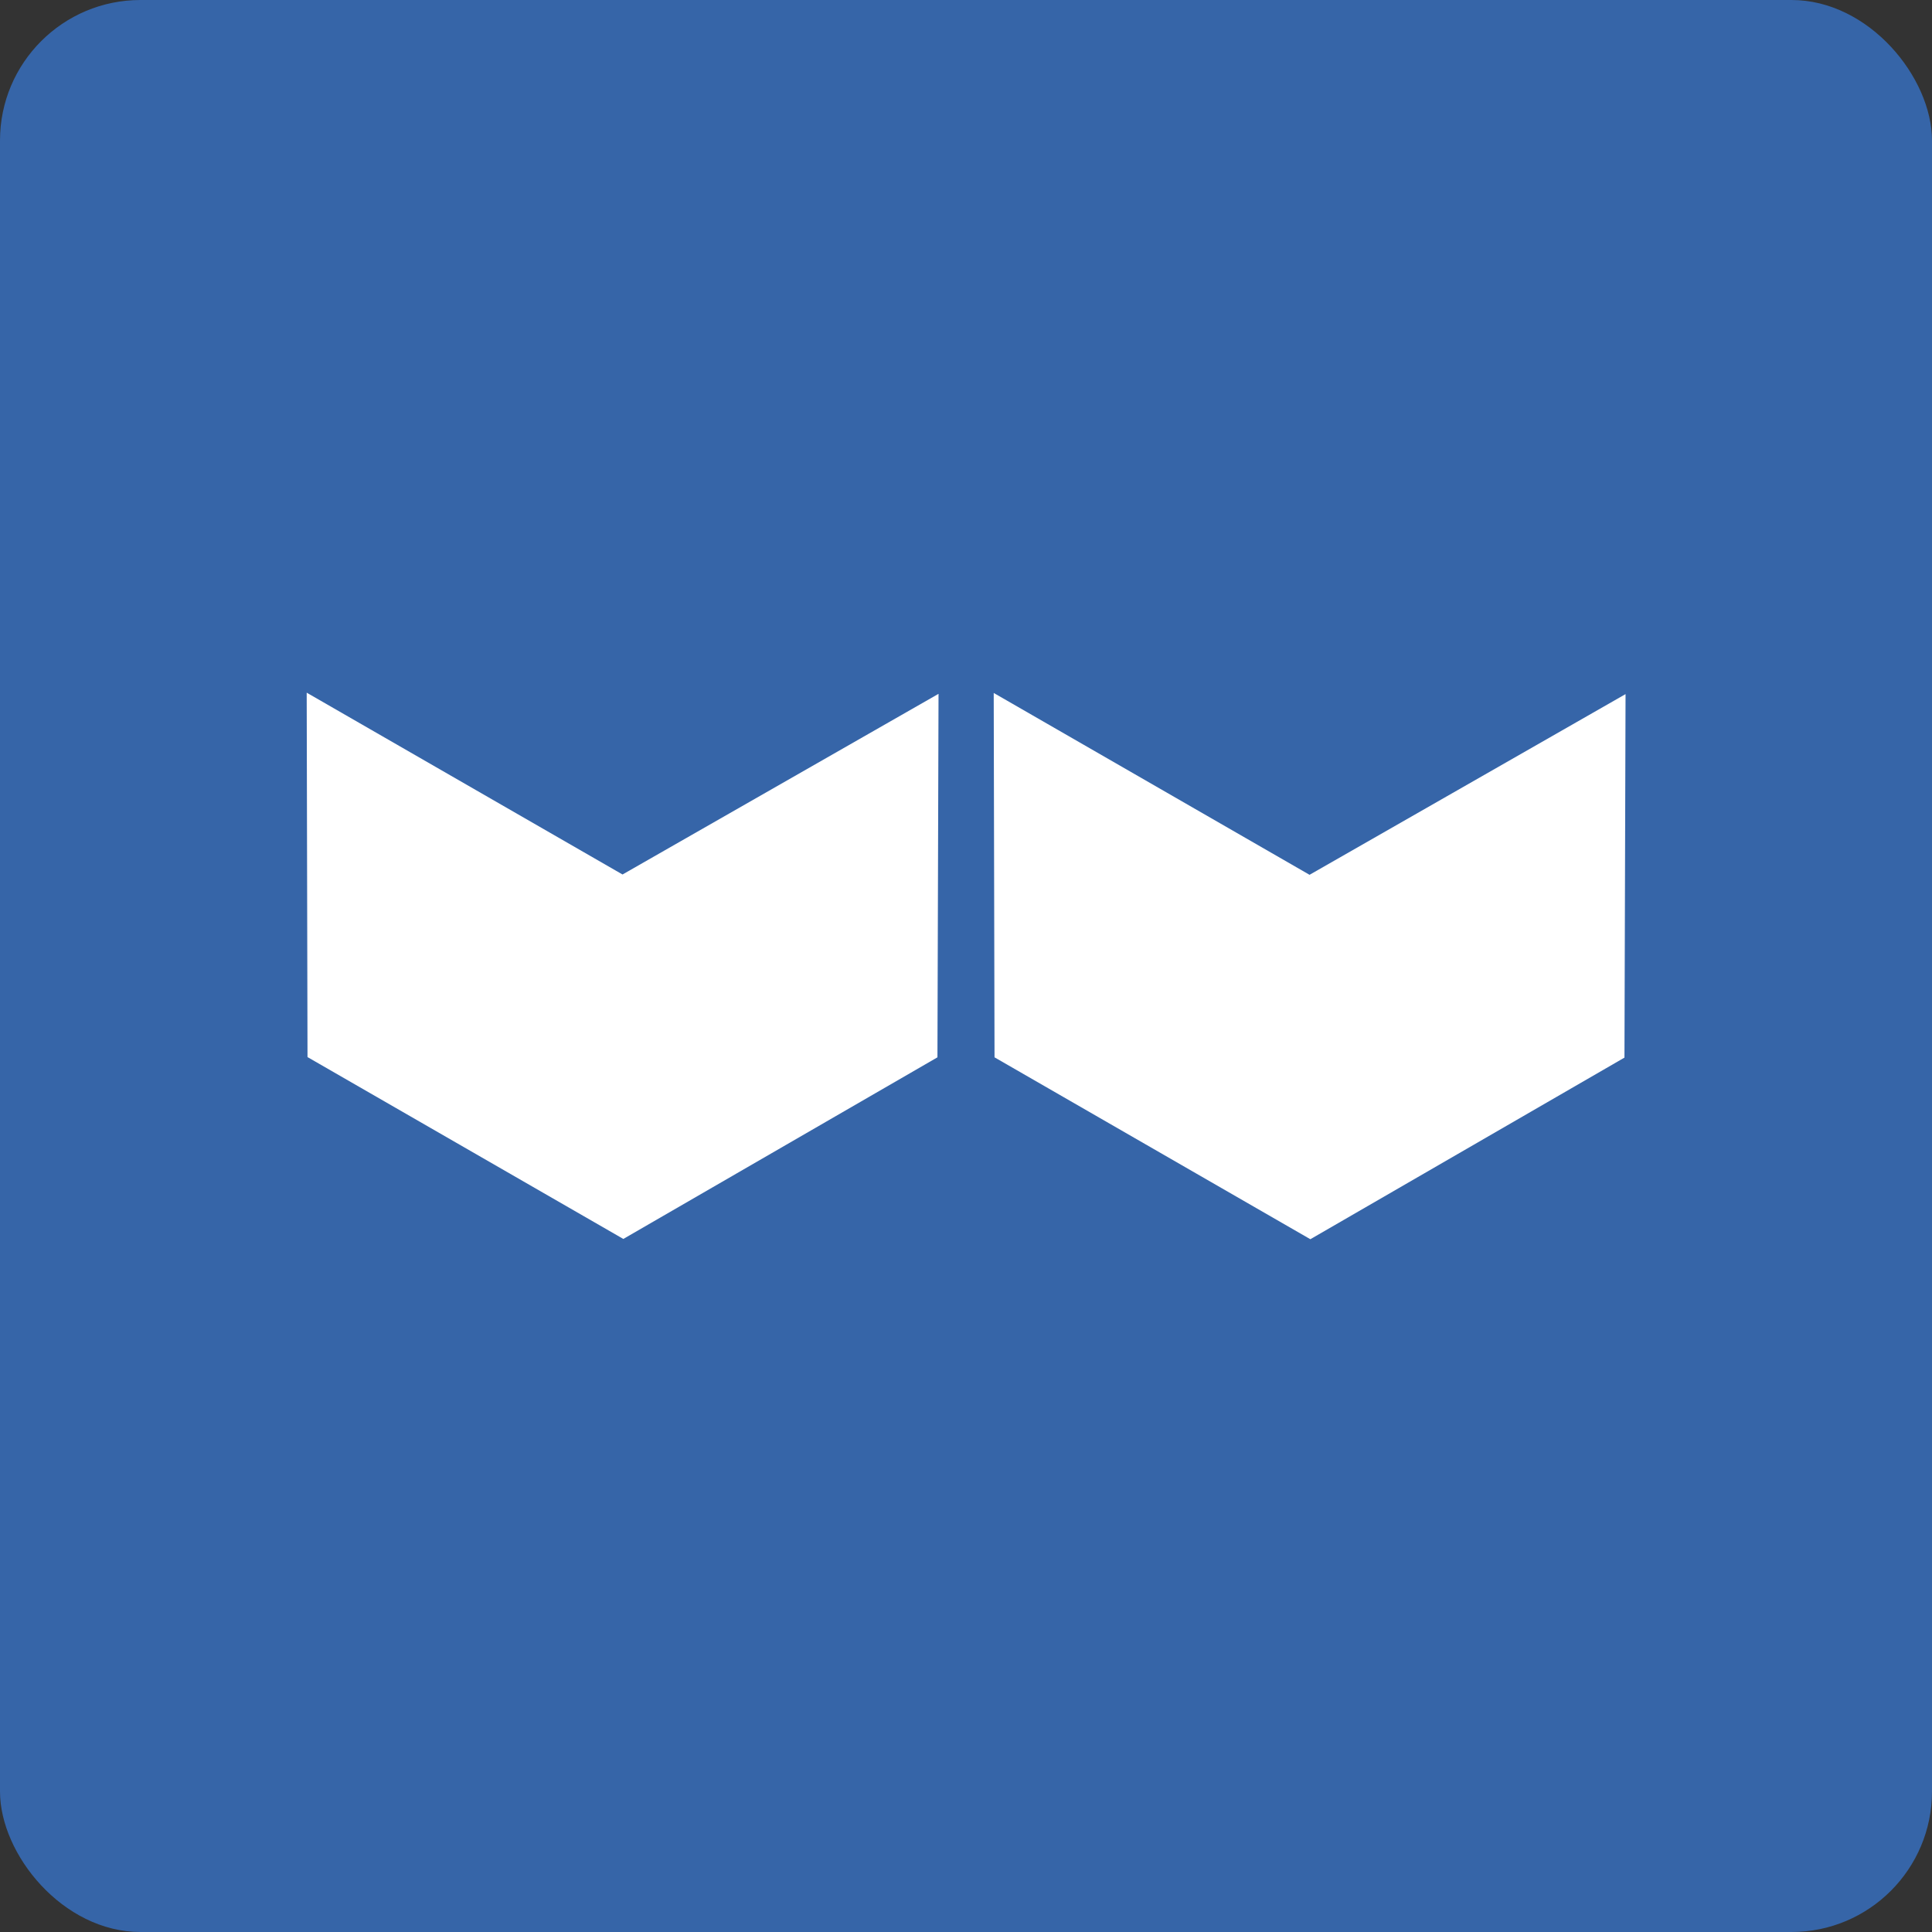
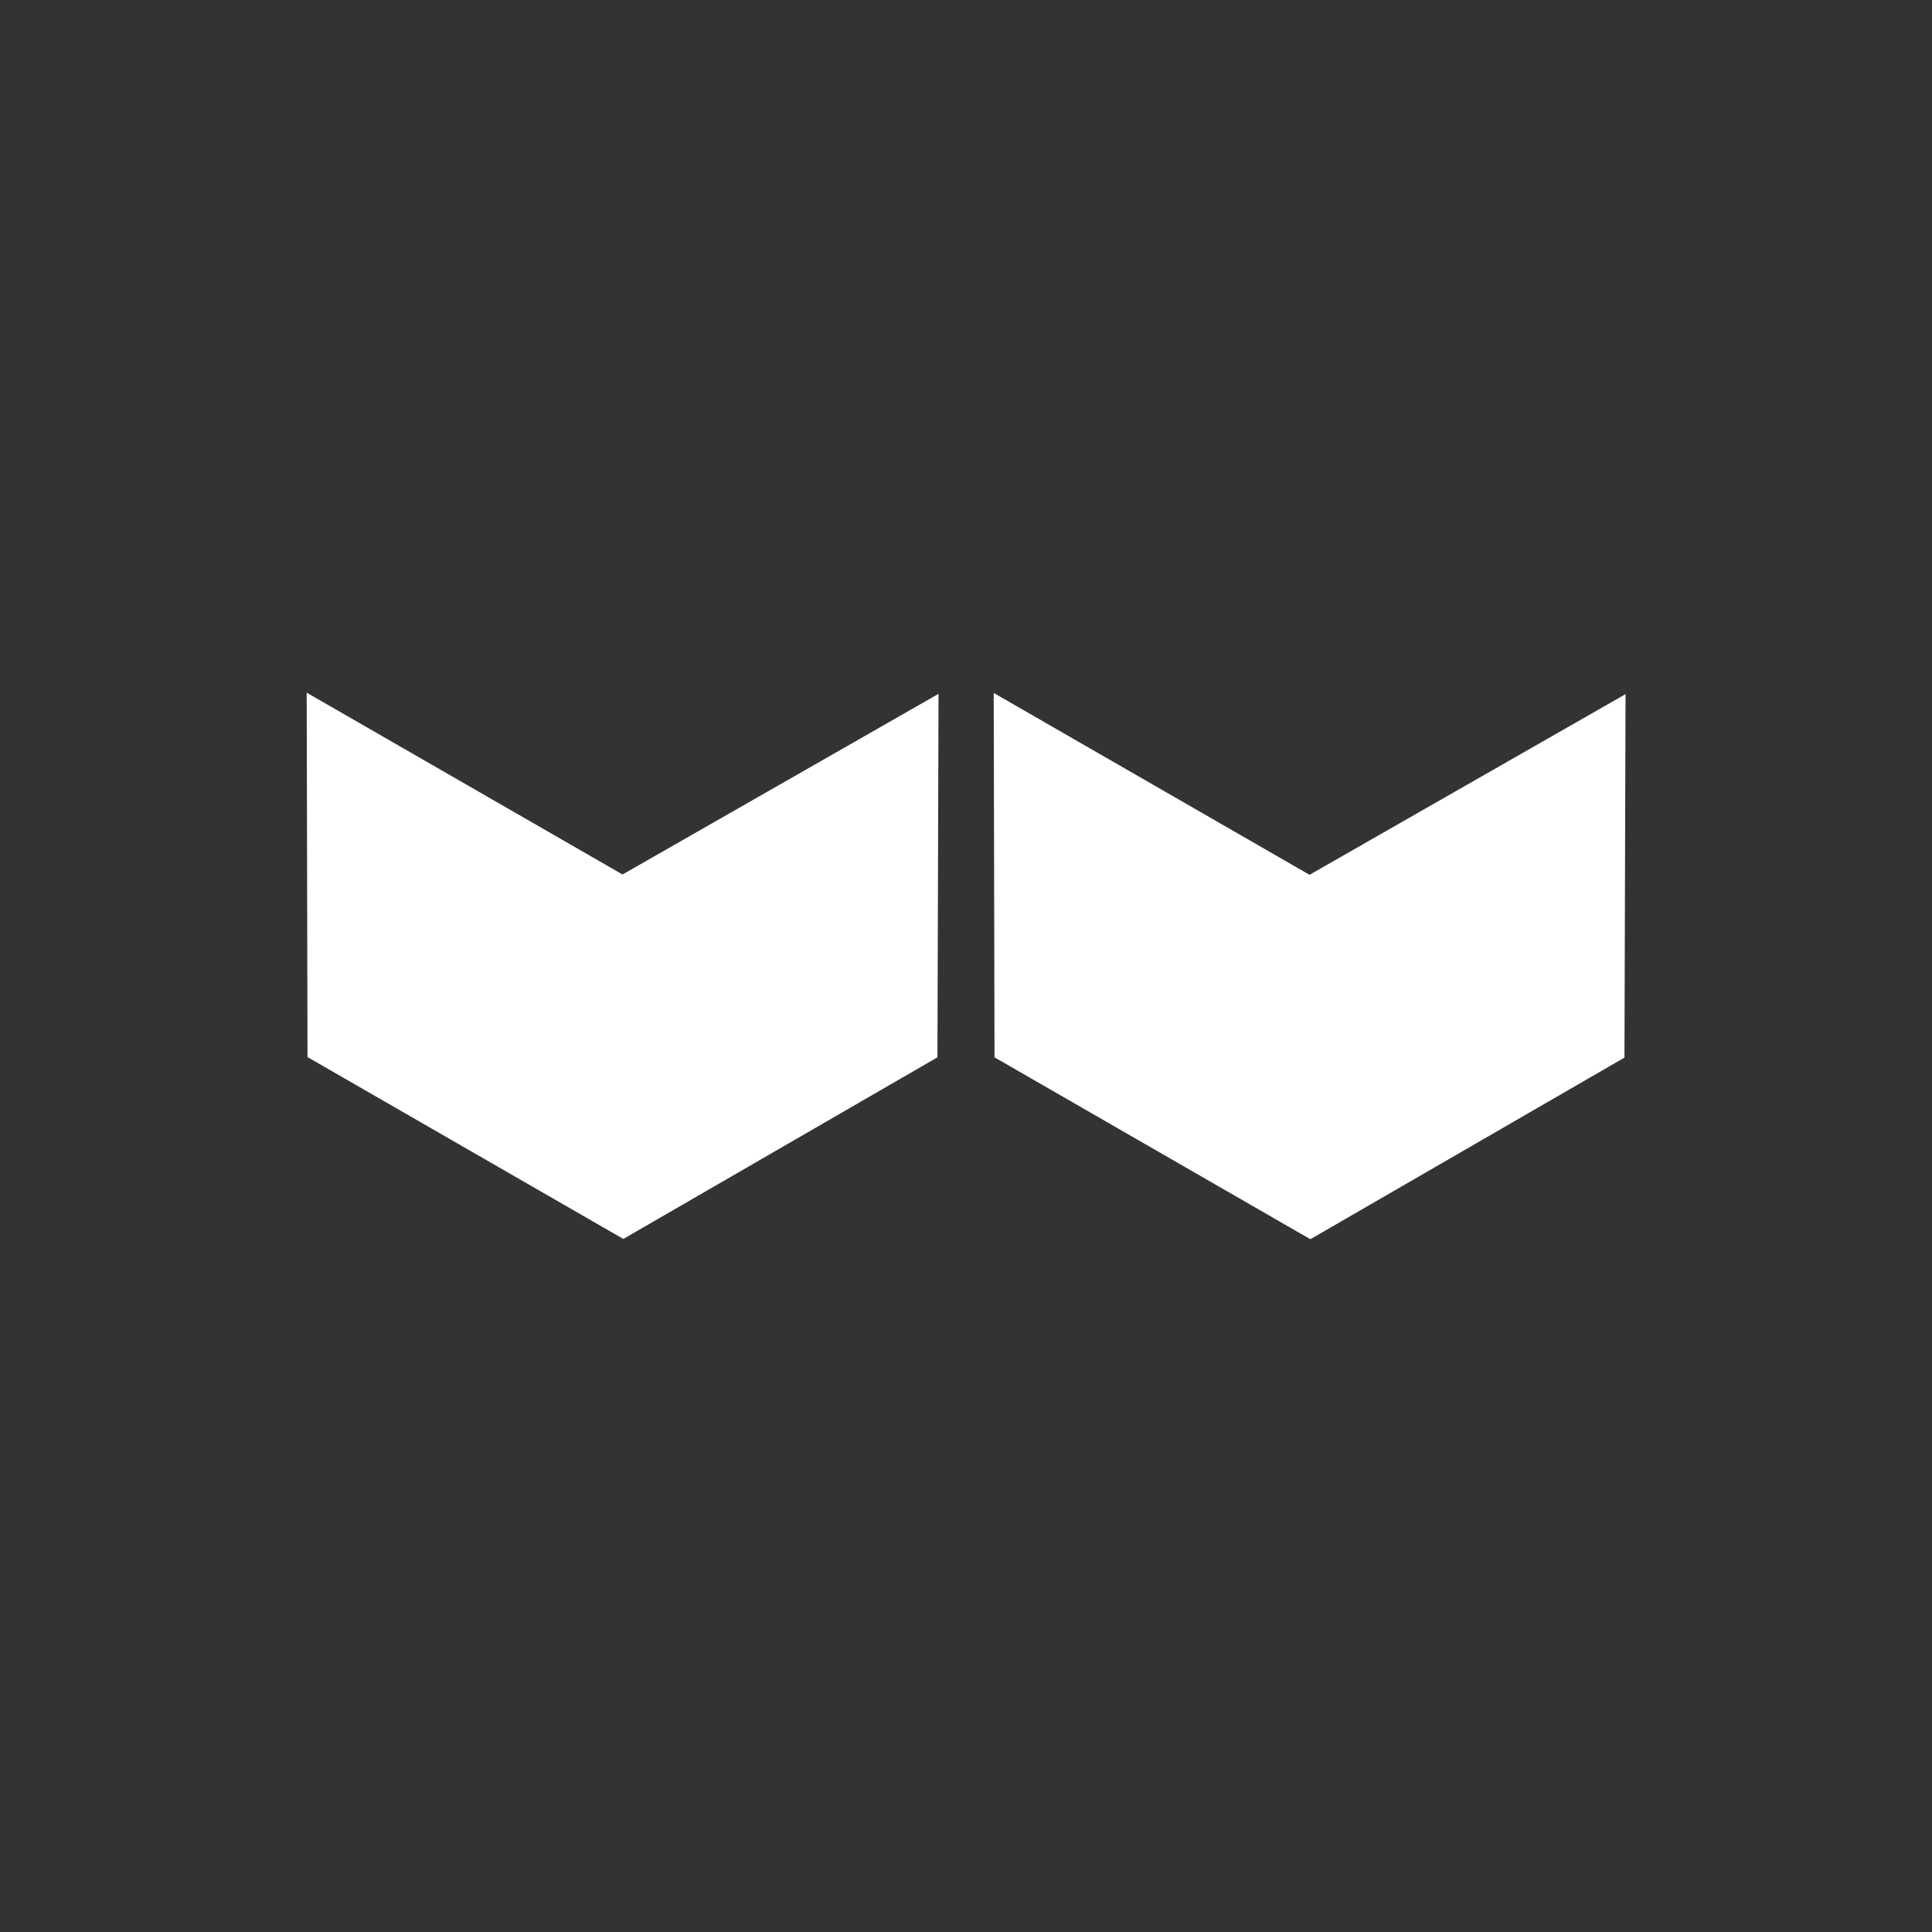
<svg xmlns="http://www.w3.org/2000/svg" width="55px" height="55px" viewBox="0 0 55 55" version="1.1">
  <rect x="0" y="0" width="55" height="55" fill="#333333" stroke="none" />
  <g id="integrity-line" stroke="none" stroke-width="1" fill="none" fill-rule="evenodd">
-     <rect fill="#3665a8" x="0" y="0" width="55" height="55" rx="4" />
    <path d="M28.289,19.727 L37.28,24.904 L46.276,19.76 L46.245,30.108 L37.303,35.278 L28.312,30.1 L28.289,19.727 Z M8.731,19.719 L17.722,24.895 L26.718,19.752 L26.687,30.1 L17.745,35.27 L8.754,30.093 L8.731,19.719 Z" id="Combined-Shape" fill="#FFFFFF" />
  </g>
</svg>